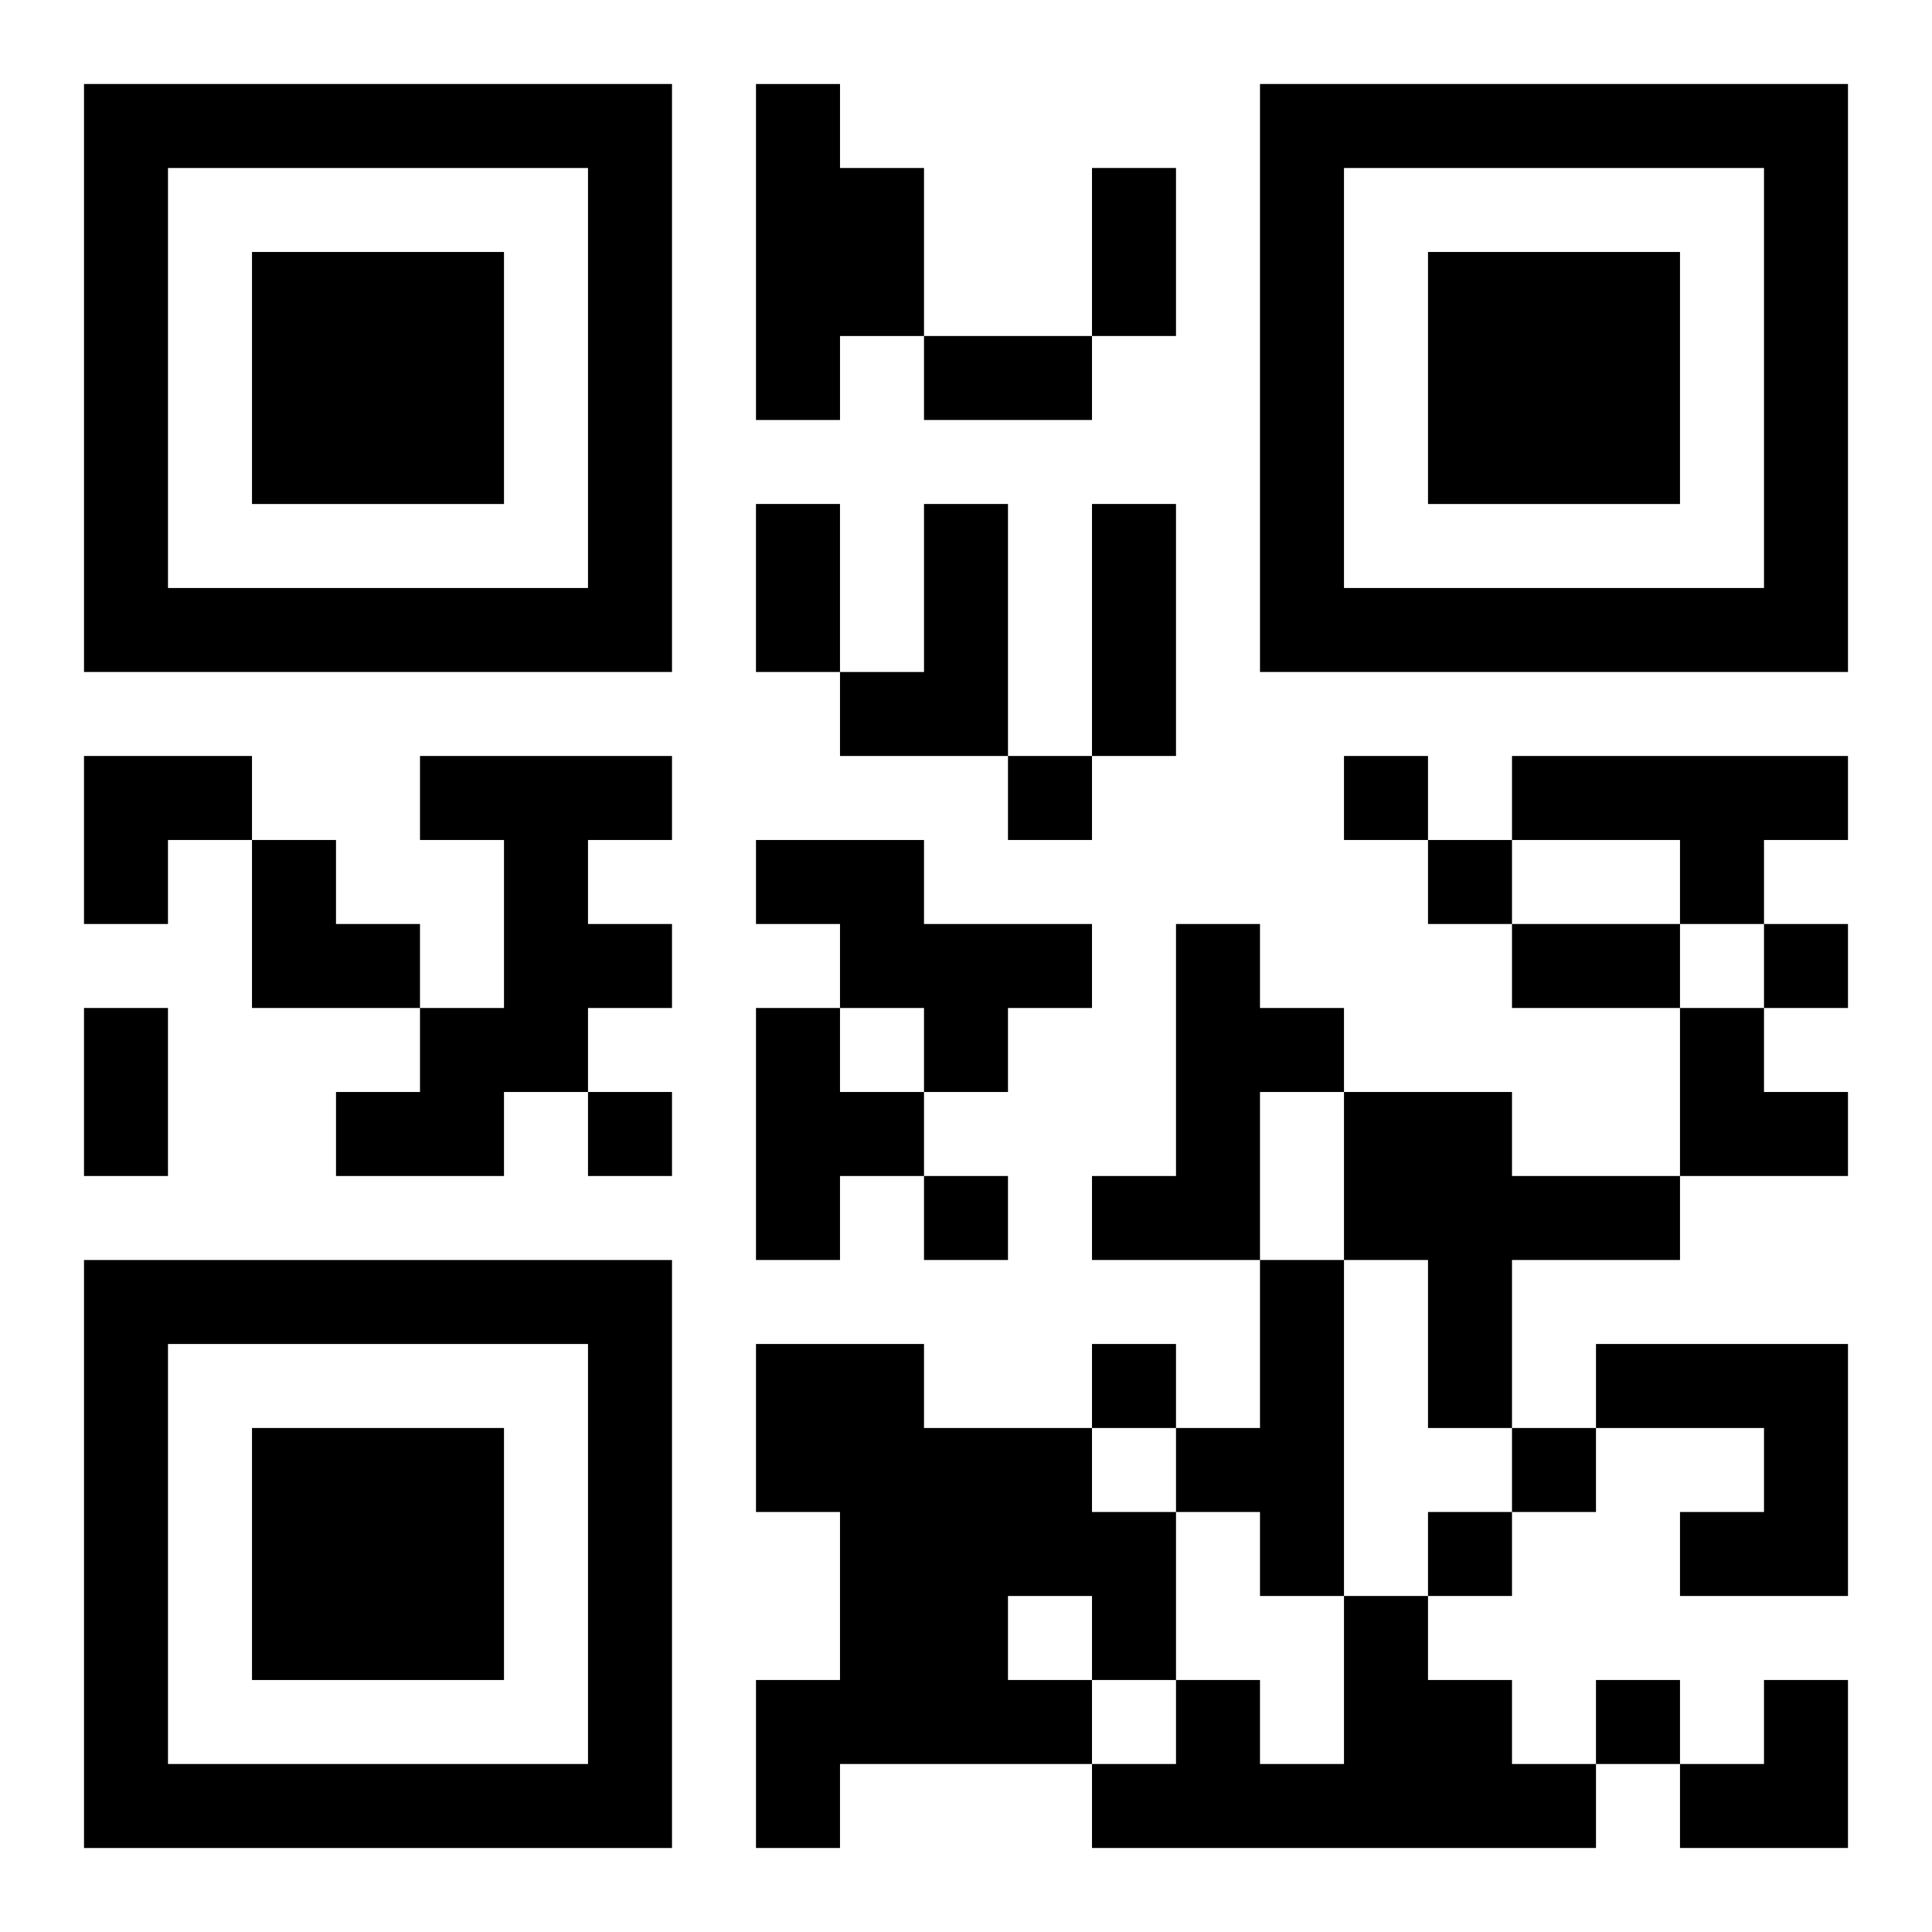
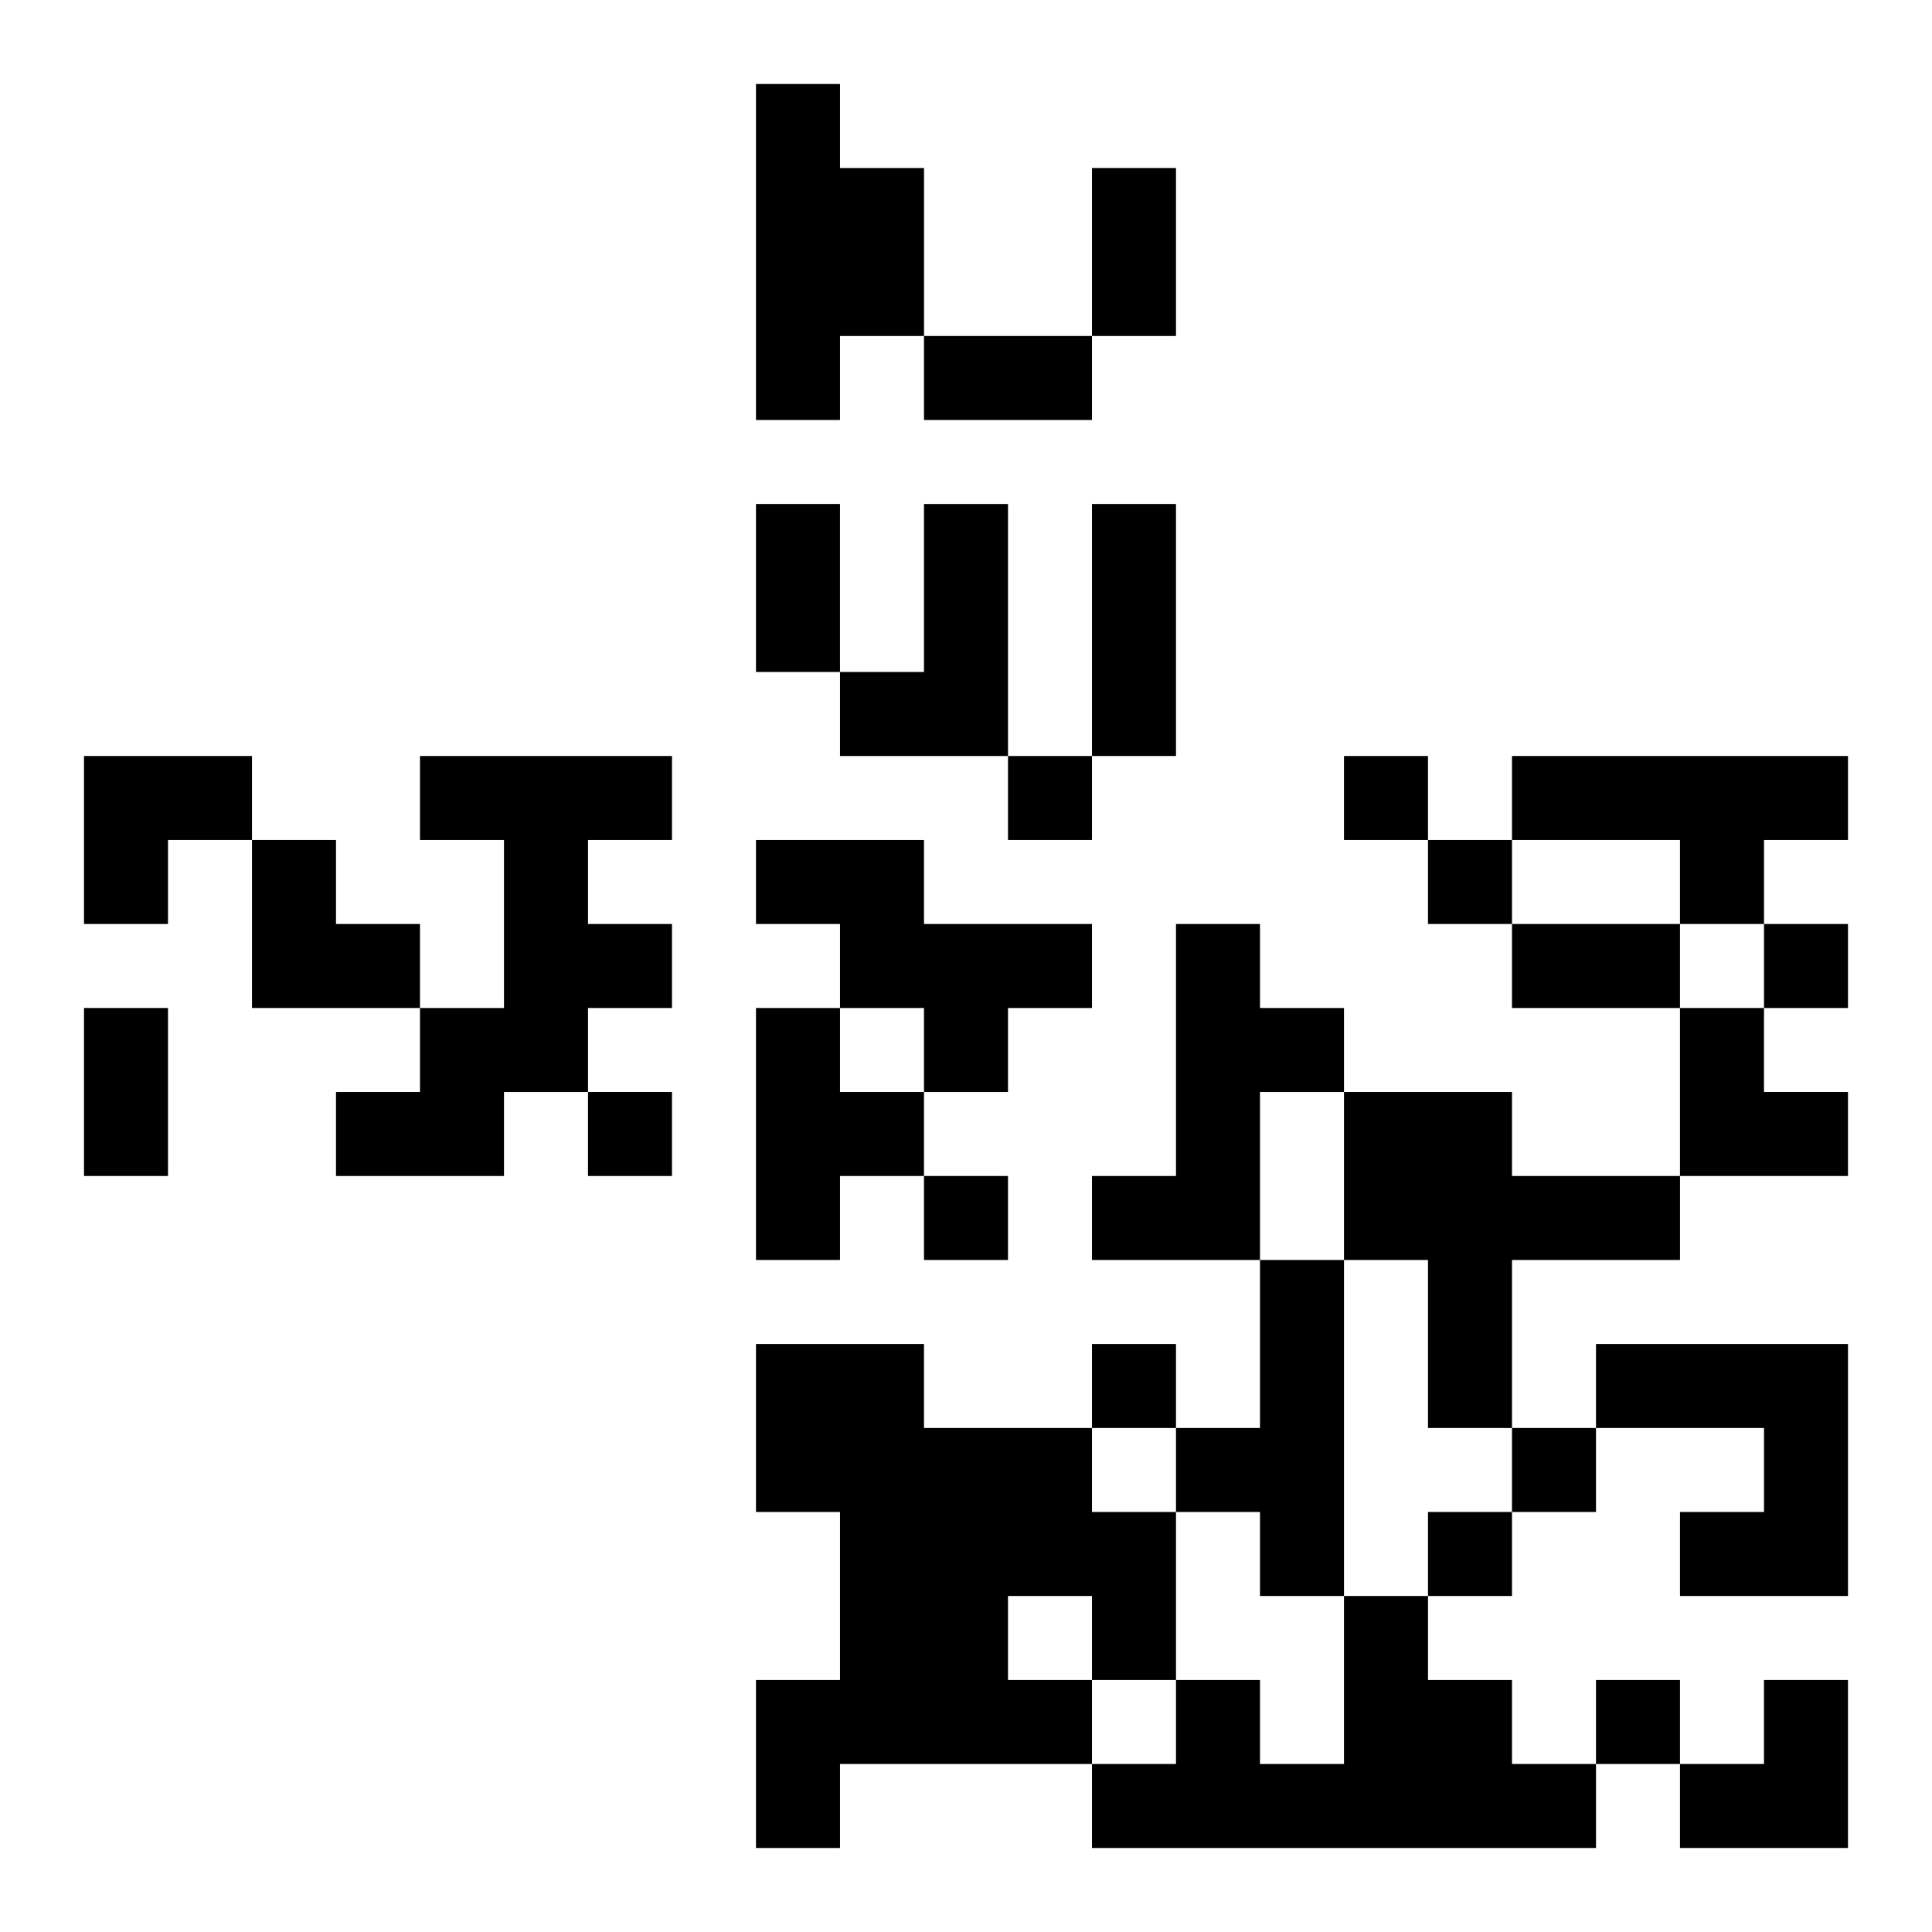
<svg xmlns="http://www.w3.org/2000/svg" xmlns:xlink="http://www.w3.org/1999/xlink" width="250" height="250" baseProfile="full" version="1.1" viewBox="-1 -1 23 23">
  <symbol id="a">
-     <path d="m0 7v7h7v-7h-7zm1 1h5v5h-5v-5zm1 1v3h3v-3h-3z" />
-   </symbol>
+     </symbol>
  <use y="-7" xlink:href="#a" />
  <use y="7" xlink:href="#a" />
  <use x="14" y="-7" xlink:href="#a" />
  <path d="m8 0h1v1h1v2h-1v1h-1v-4m2 5h1v3h-2v-1h1v-2m-6 3h3v1h-1v1h1v1h-1v1h-1v1h-2v-1h1v-1h1v-2h-1v-1m13 0h4v1h-1v1h-1v-1h-2v-1m-9 1h2v1h2v1h-1v1h-1v-1h-1v-1h-1v-1m5 1h1v1h1v1h-1v2h-2v-1h1v-3m-5 1h1v1h1v1h-1v1h-1v-3m7 1h2v1h2v1h-2v2h-1v-2h-1v-2m-1 2h1v4h-1v-1h-1v-1h1v-2m-6 1h2v1h2v1h1v2h-1v1h-3v1h-1v-2h1v-2h-1v-2m3 3v1h1v-1h-1m7-3h3v3h-2v-1h1v-1h-2v-1m-3 3h1v1h1v1h1v1h-6v-1h1v-1h1v1h1v-2m-4-10v1h1v-1h-1m4 0v1h1v-1h-1m1 1v1h1v-1h-1m4 1v1h1v-1h-1m-14 2v1h1v-1h-1m4 1v1h1v-1h-1m2 2v1h1v-1h-1m5 1v1h1v-1h-1m-1 1v1h1v-1h-1m2 2v1h1v-1h-1m-6-18h1v2h-1v-2m-2 2h2v1h-2v-1m-2 2h1v2h-1v-2m4 0h1v3h-1v-3m5 5h2v1h-2v-1m-17 1h1v2h-1v-2m0-3h2v1h-1v1h-1zm2 1h1v1h1v1h-2zm17 2h1v1h1v1h-2zm0 8m1 0h1v2h-2v-1h1z" />
</svg>